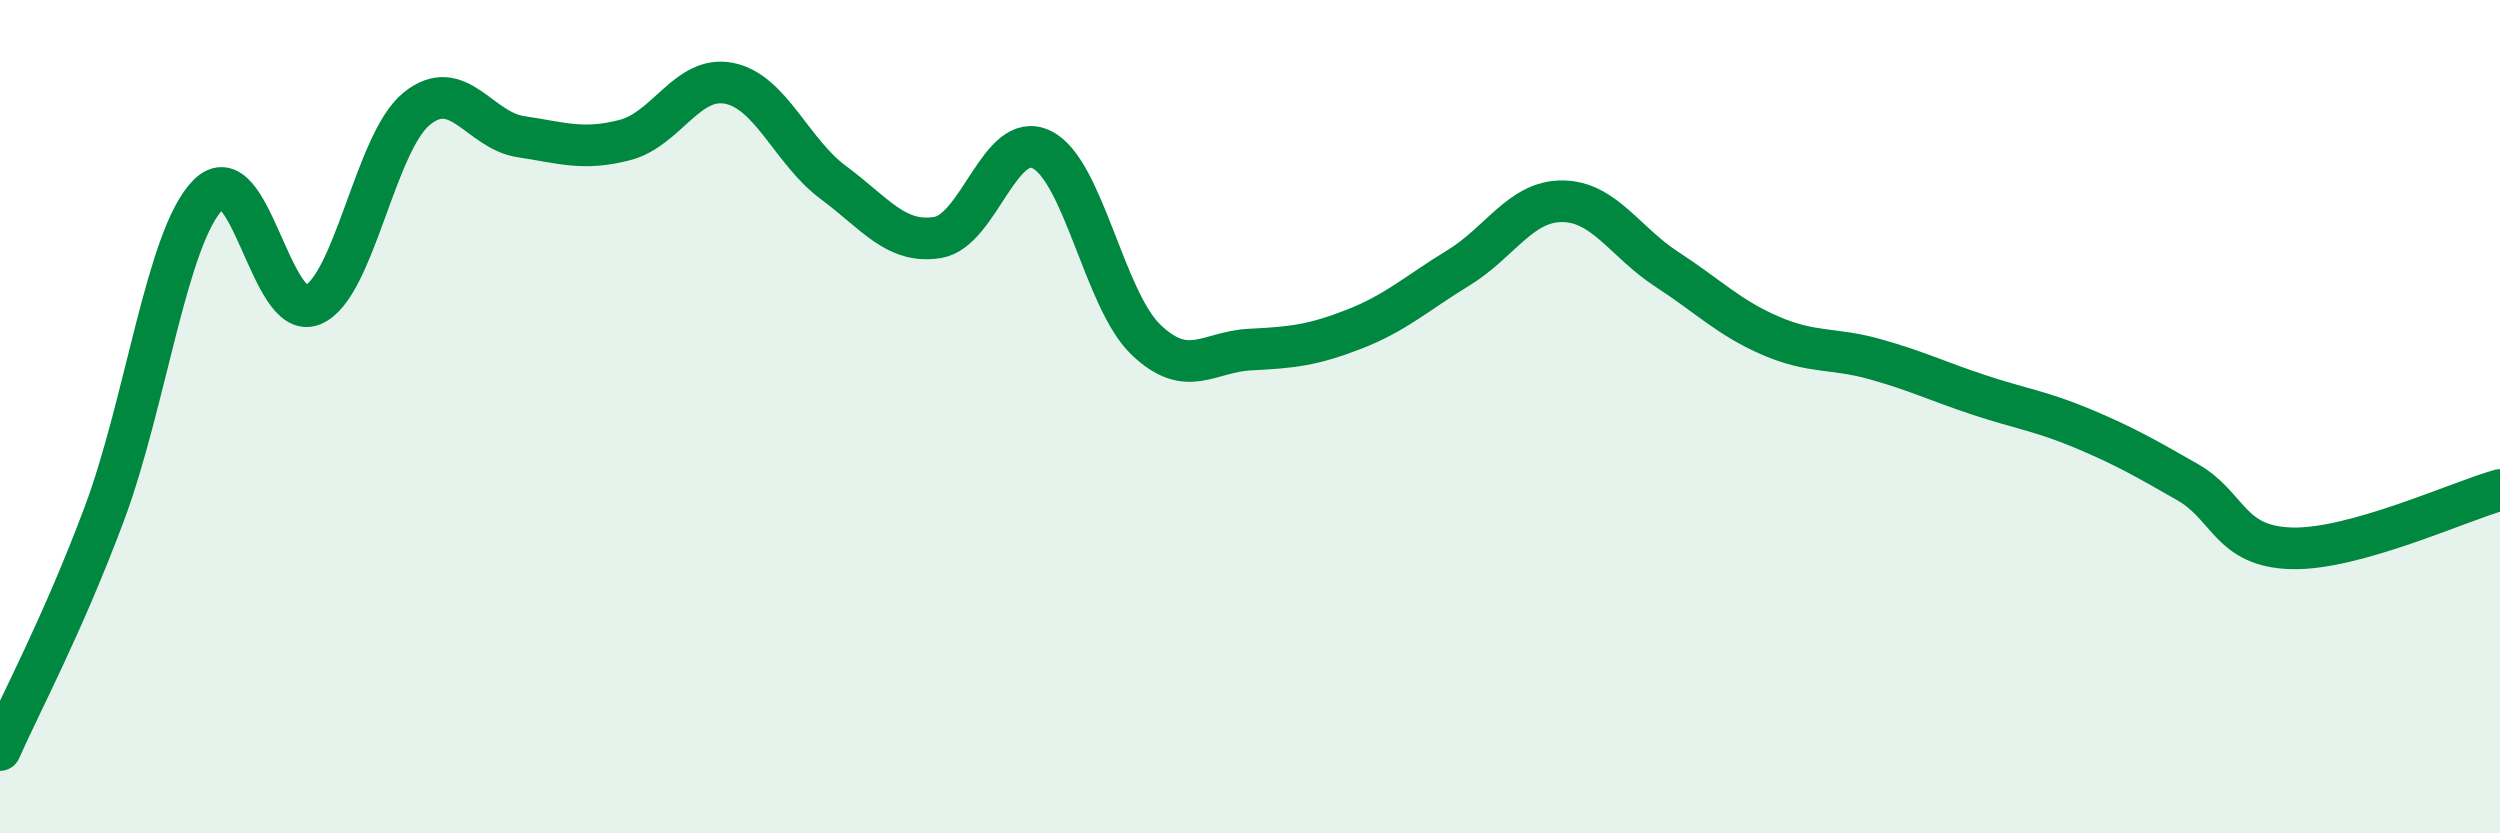
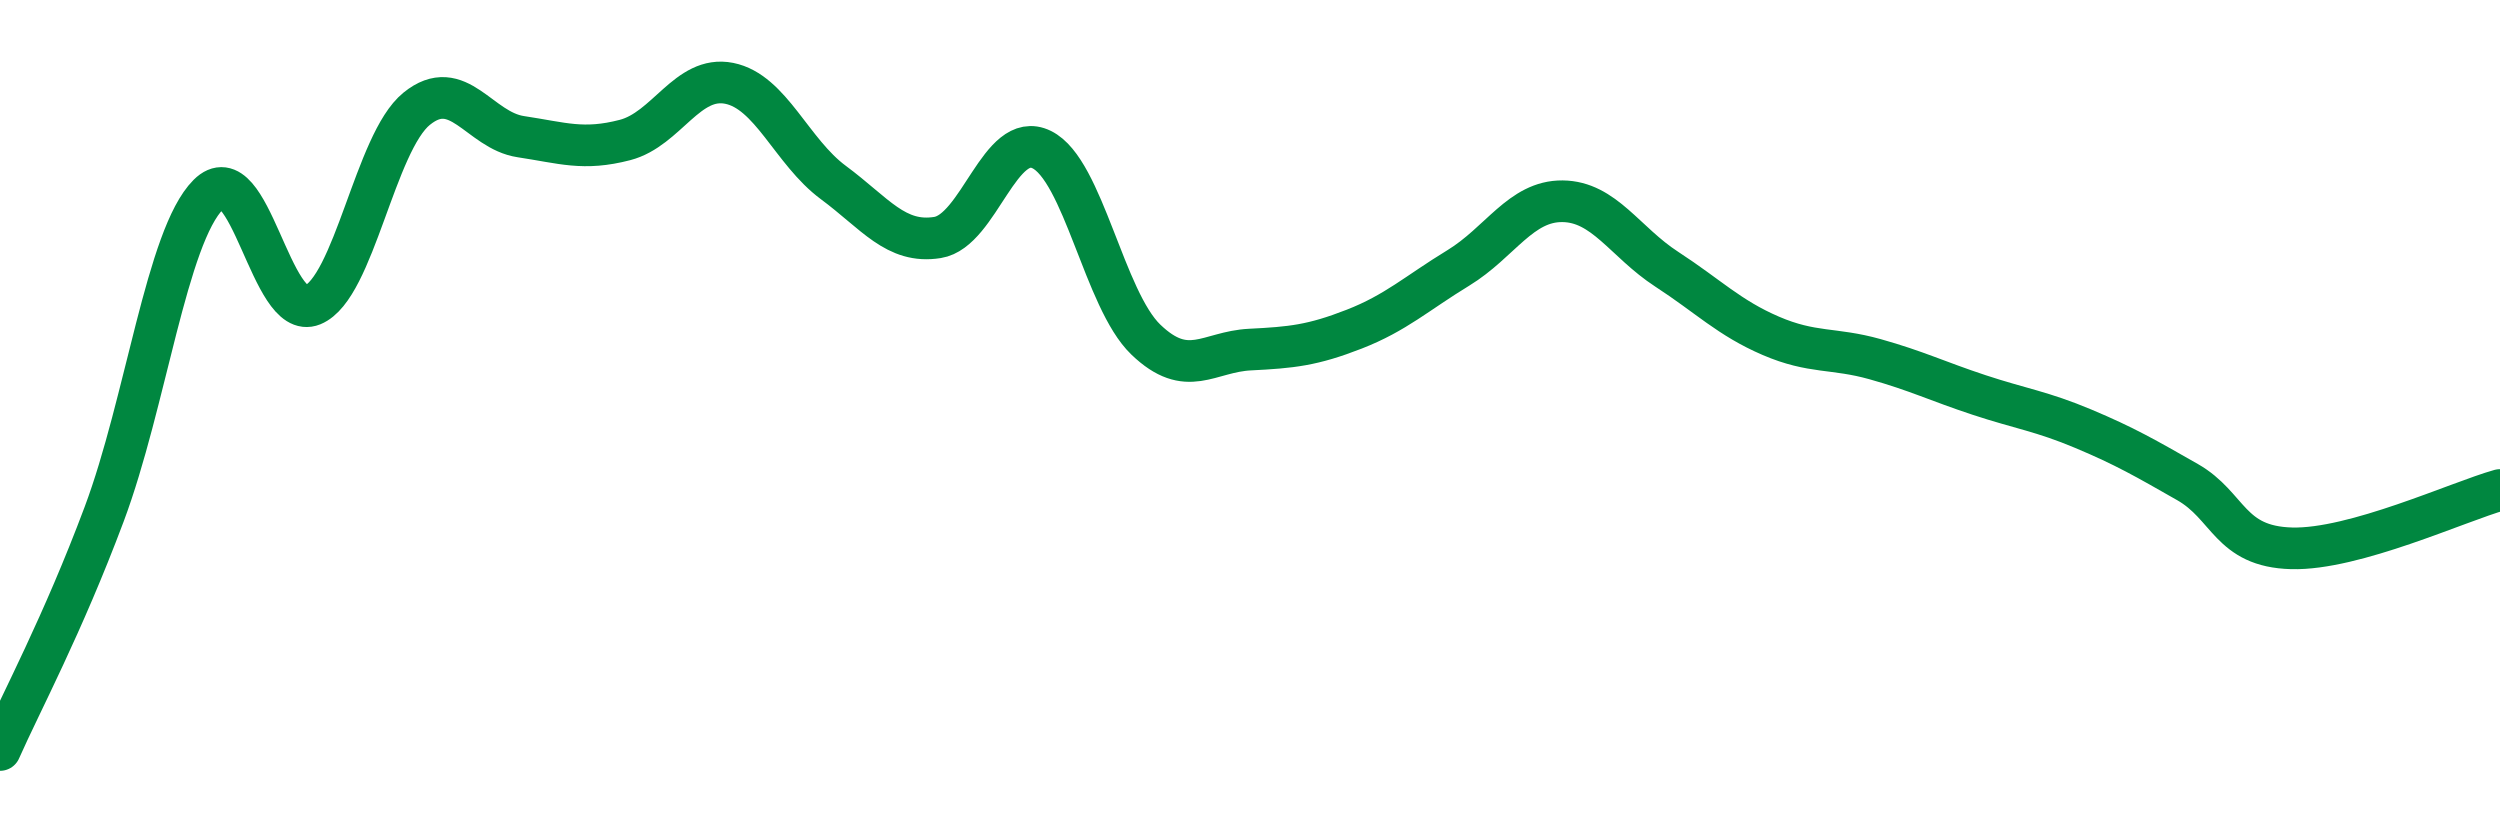
<svg xmlns="http://www.w3.org/2000/svg" width="60" height="20" viewBox="0 0 60 20">
-   <path d="M 0,18 C 0.5,16.87 1.5,15.01 2.5,12.34 C 3.5,9.67 4,5.67 5,4.67 C 6,3.67 6.5,7.73 7.5,7.32 C 8.5,6.91 9,3.42 10,2.61 C 11,1.8 11.5,3.13 12.5,3.28 C 13.5,3.43 14,3.62 15,3.36 C 16,3.1 16.5,1.8 17.5,2 C 18.5,2.2 19,3.64 20,4.38 C 21,5.12 21.5,5.86 22.5,5.7 C 23.5,5.54 24,3.1 25,3.59 C 26,4.08 26.5,7.19 27.5,8.15 C 28.5,9.11 29,8.44 30,8.39 C 31,8.34 31.5,8.29 32.5,7.9 C 33.5,7.51 34,7.04 35,6.43 C 36,5.82 36.5,4.82 37.5,4.83 C 38.5,4.84 39,5.81 40,6.46 C 41,7.11 41.5,7.63 42.5,8.06 C 43.5,8.49 44,8.34 45,8.62 C 46,8.9 46.5,9.15 47.5,9.48 C 48.5,9.81 49,9.87 50,10.29 C 51,10.71 51.5,11 52.5,11.57 C 53.5,12.14 53.5,13.12 55,13.16 C 56.5,13.2 59,12.04 60,11.76L60 20L0 20Z" fill="#008740" opacity="0.1" stroke-linecap="round" stroke-linejoin="round" />
  <path d="M 0,18 C 0.5,16.87 1.5,15.01 2.5,12.34 C 3.5,9.67 4,5.67 5,4.67 C 6,3.67 6.5,7.73 7.5,7.32 C 8.5,6.91 9,3.42 10,2.61 C 11,1.8 11.5,3.13 12.5,3.28 C 13.5,3.43 14,3.62 15,3.36 C 16,3.1 16.5,1.8 17.5,2 C 18.5,2.2 19,3.64 20,4.38 C 21,5.12 21.5,5.86 22.5,5.7 C 23.5,5.54 24,3.1 25,3.59 C 26,4.08 26.5,7.19 27.5,8.15 C 28.5,9.11 29,8.44 30,8.39 C 31,8.34 31.5,8.29 32.5,7.9 C 33.5,7.51 34,7.04 35,6.43 C 36,5.82 36.5,4.82 37.5,4.83 C 38.5,4.84 39,5.81 40,6.46 C 41,7.11 41.5,7.63 42.5,8.06 C 43.5,8.49 44,8.34 45,8.62 C 46,8.9 46.5,9.15 47.5,9.48 C 48.5,9.81 49,9.87 50,10.29 C 51,10.71 51.5,11 52.5,11.57 C 53.5,12.14 53.5,13.12 55,13.16 C 56.5,13.2 59,12.04 60,11.76" stroke="#008740" stroke-width="1" fill="none" stroke-linecap="round" stroke-linejoin="round" />
</svg>